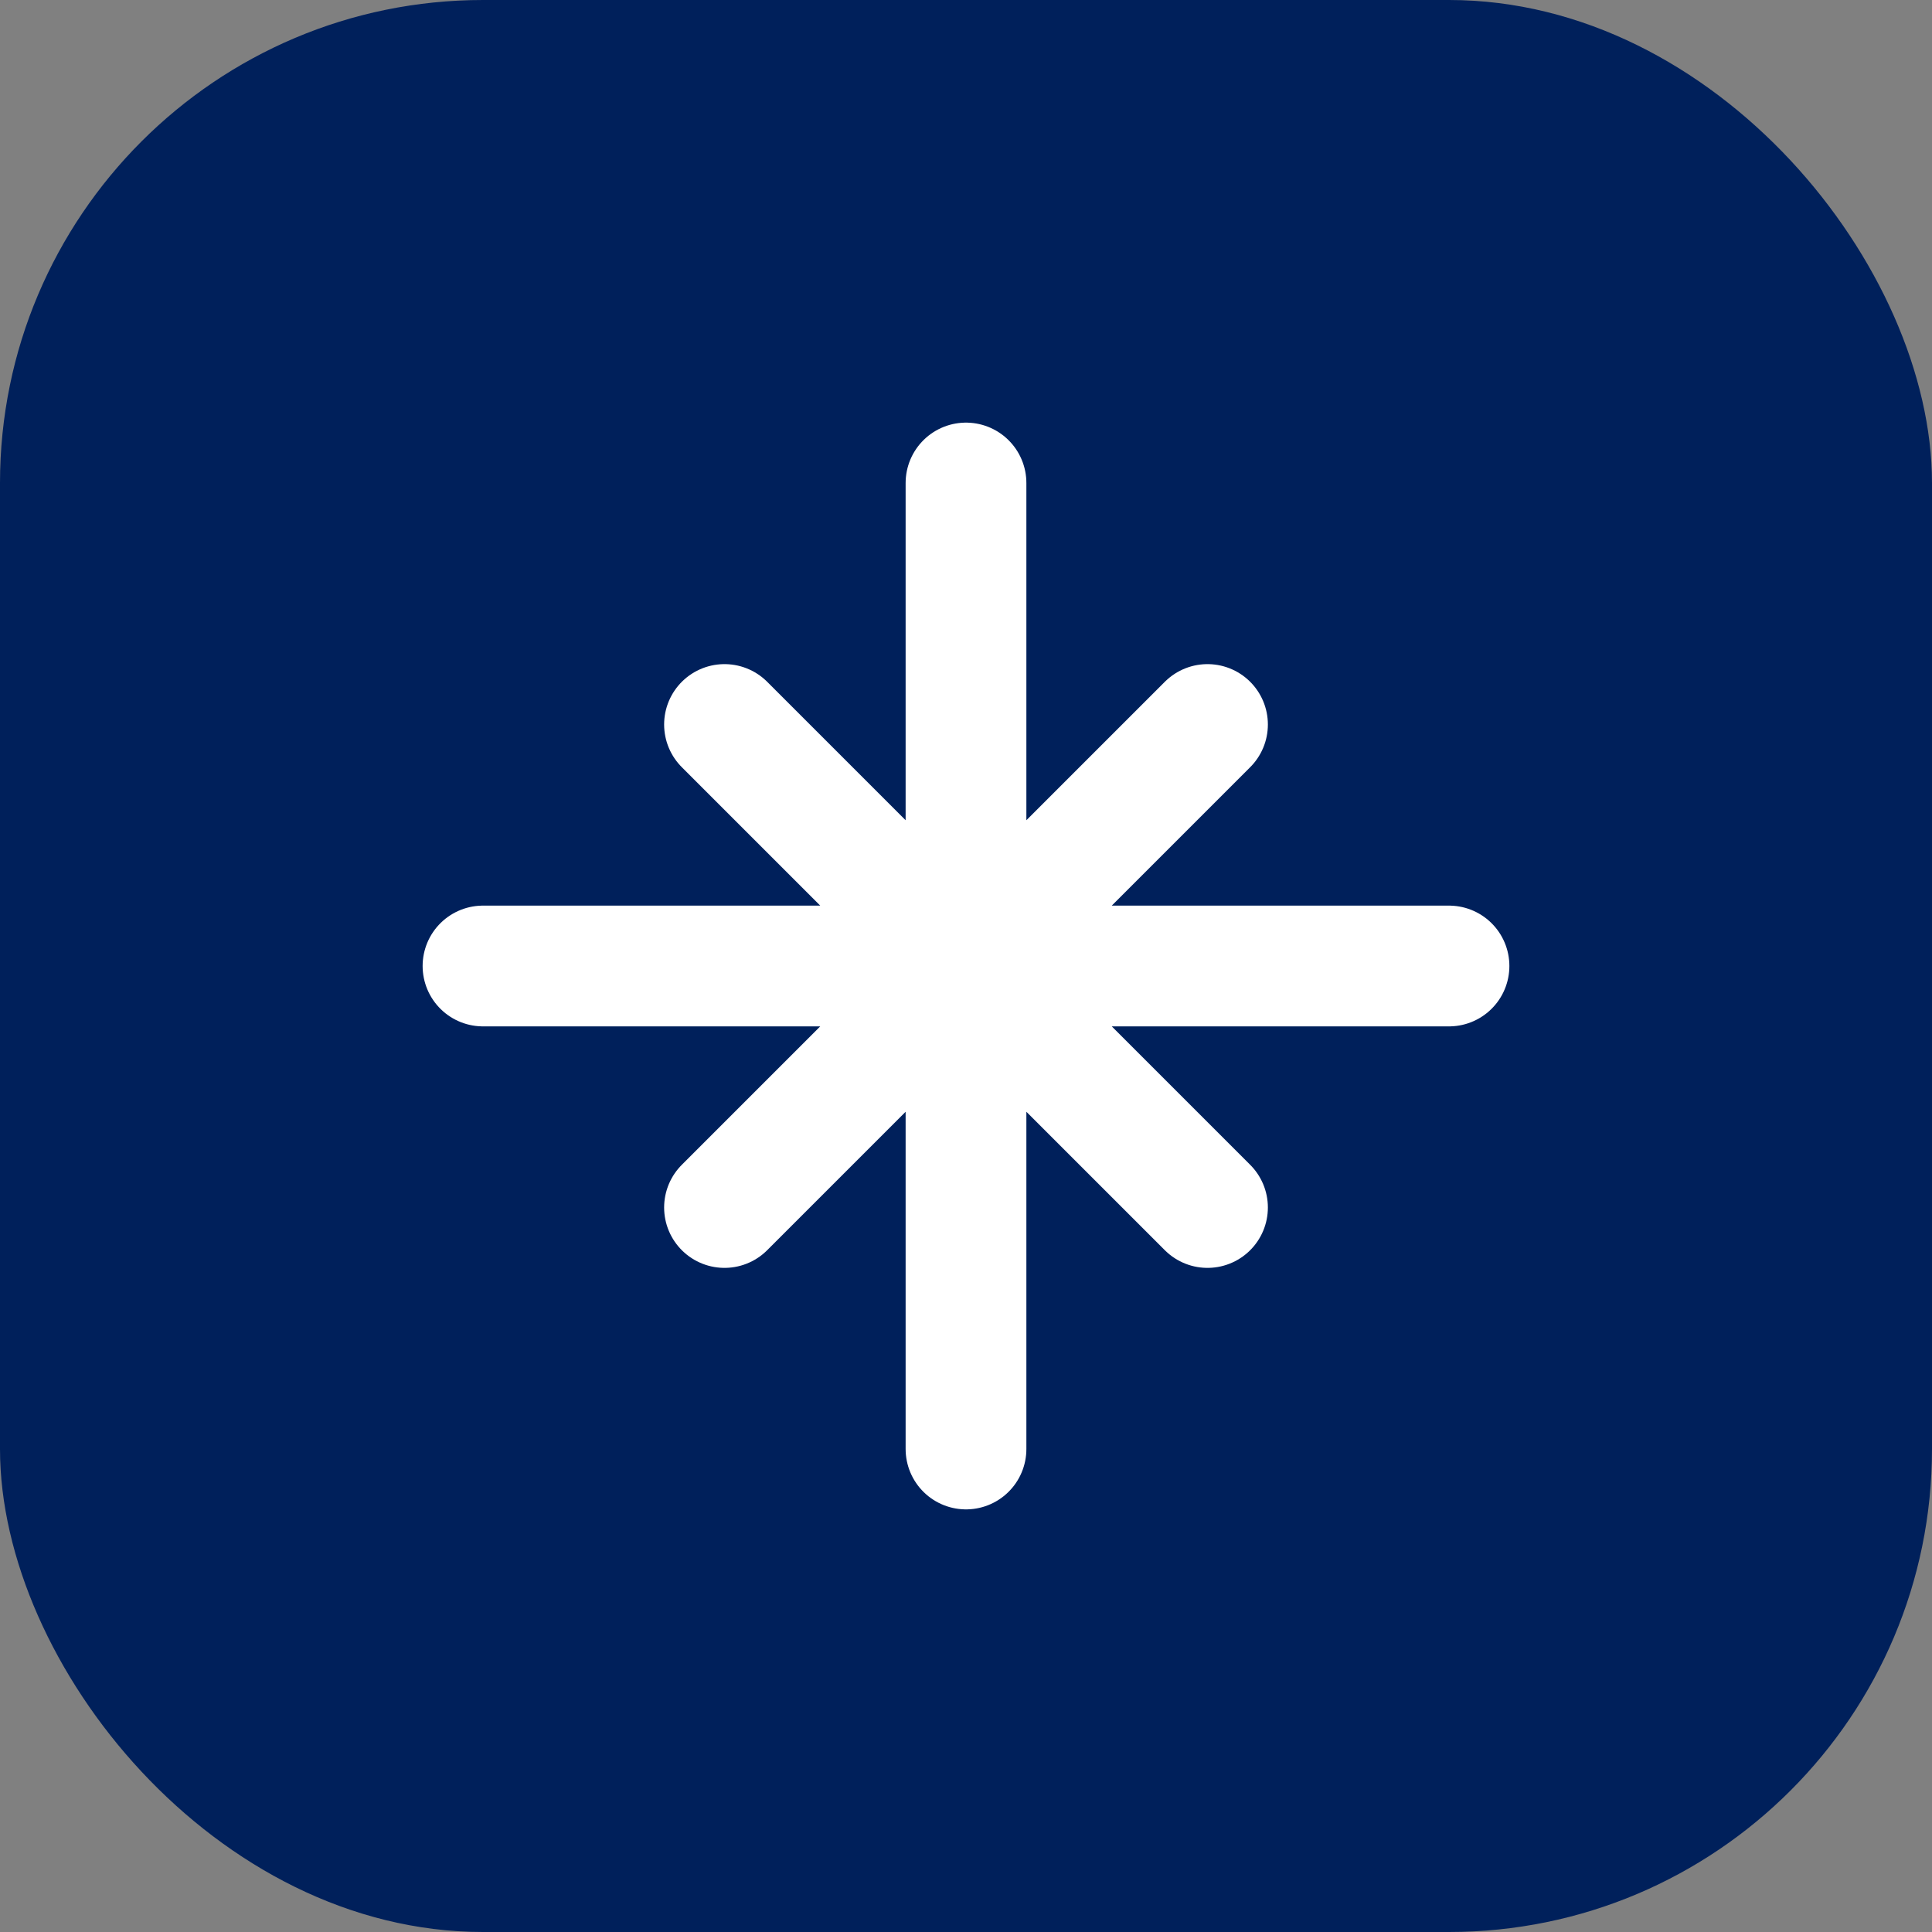
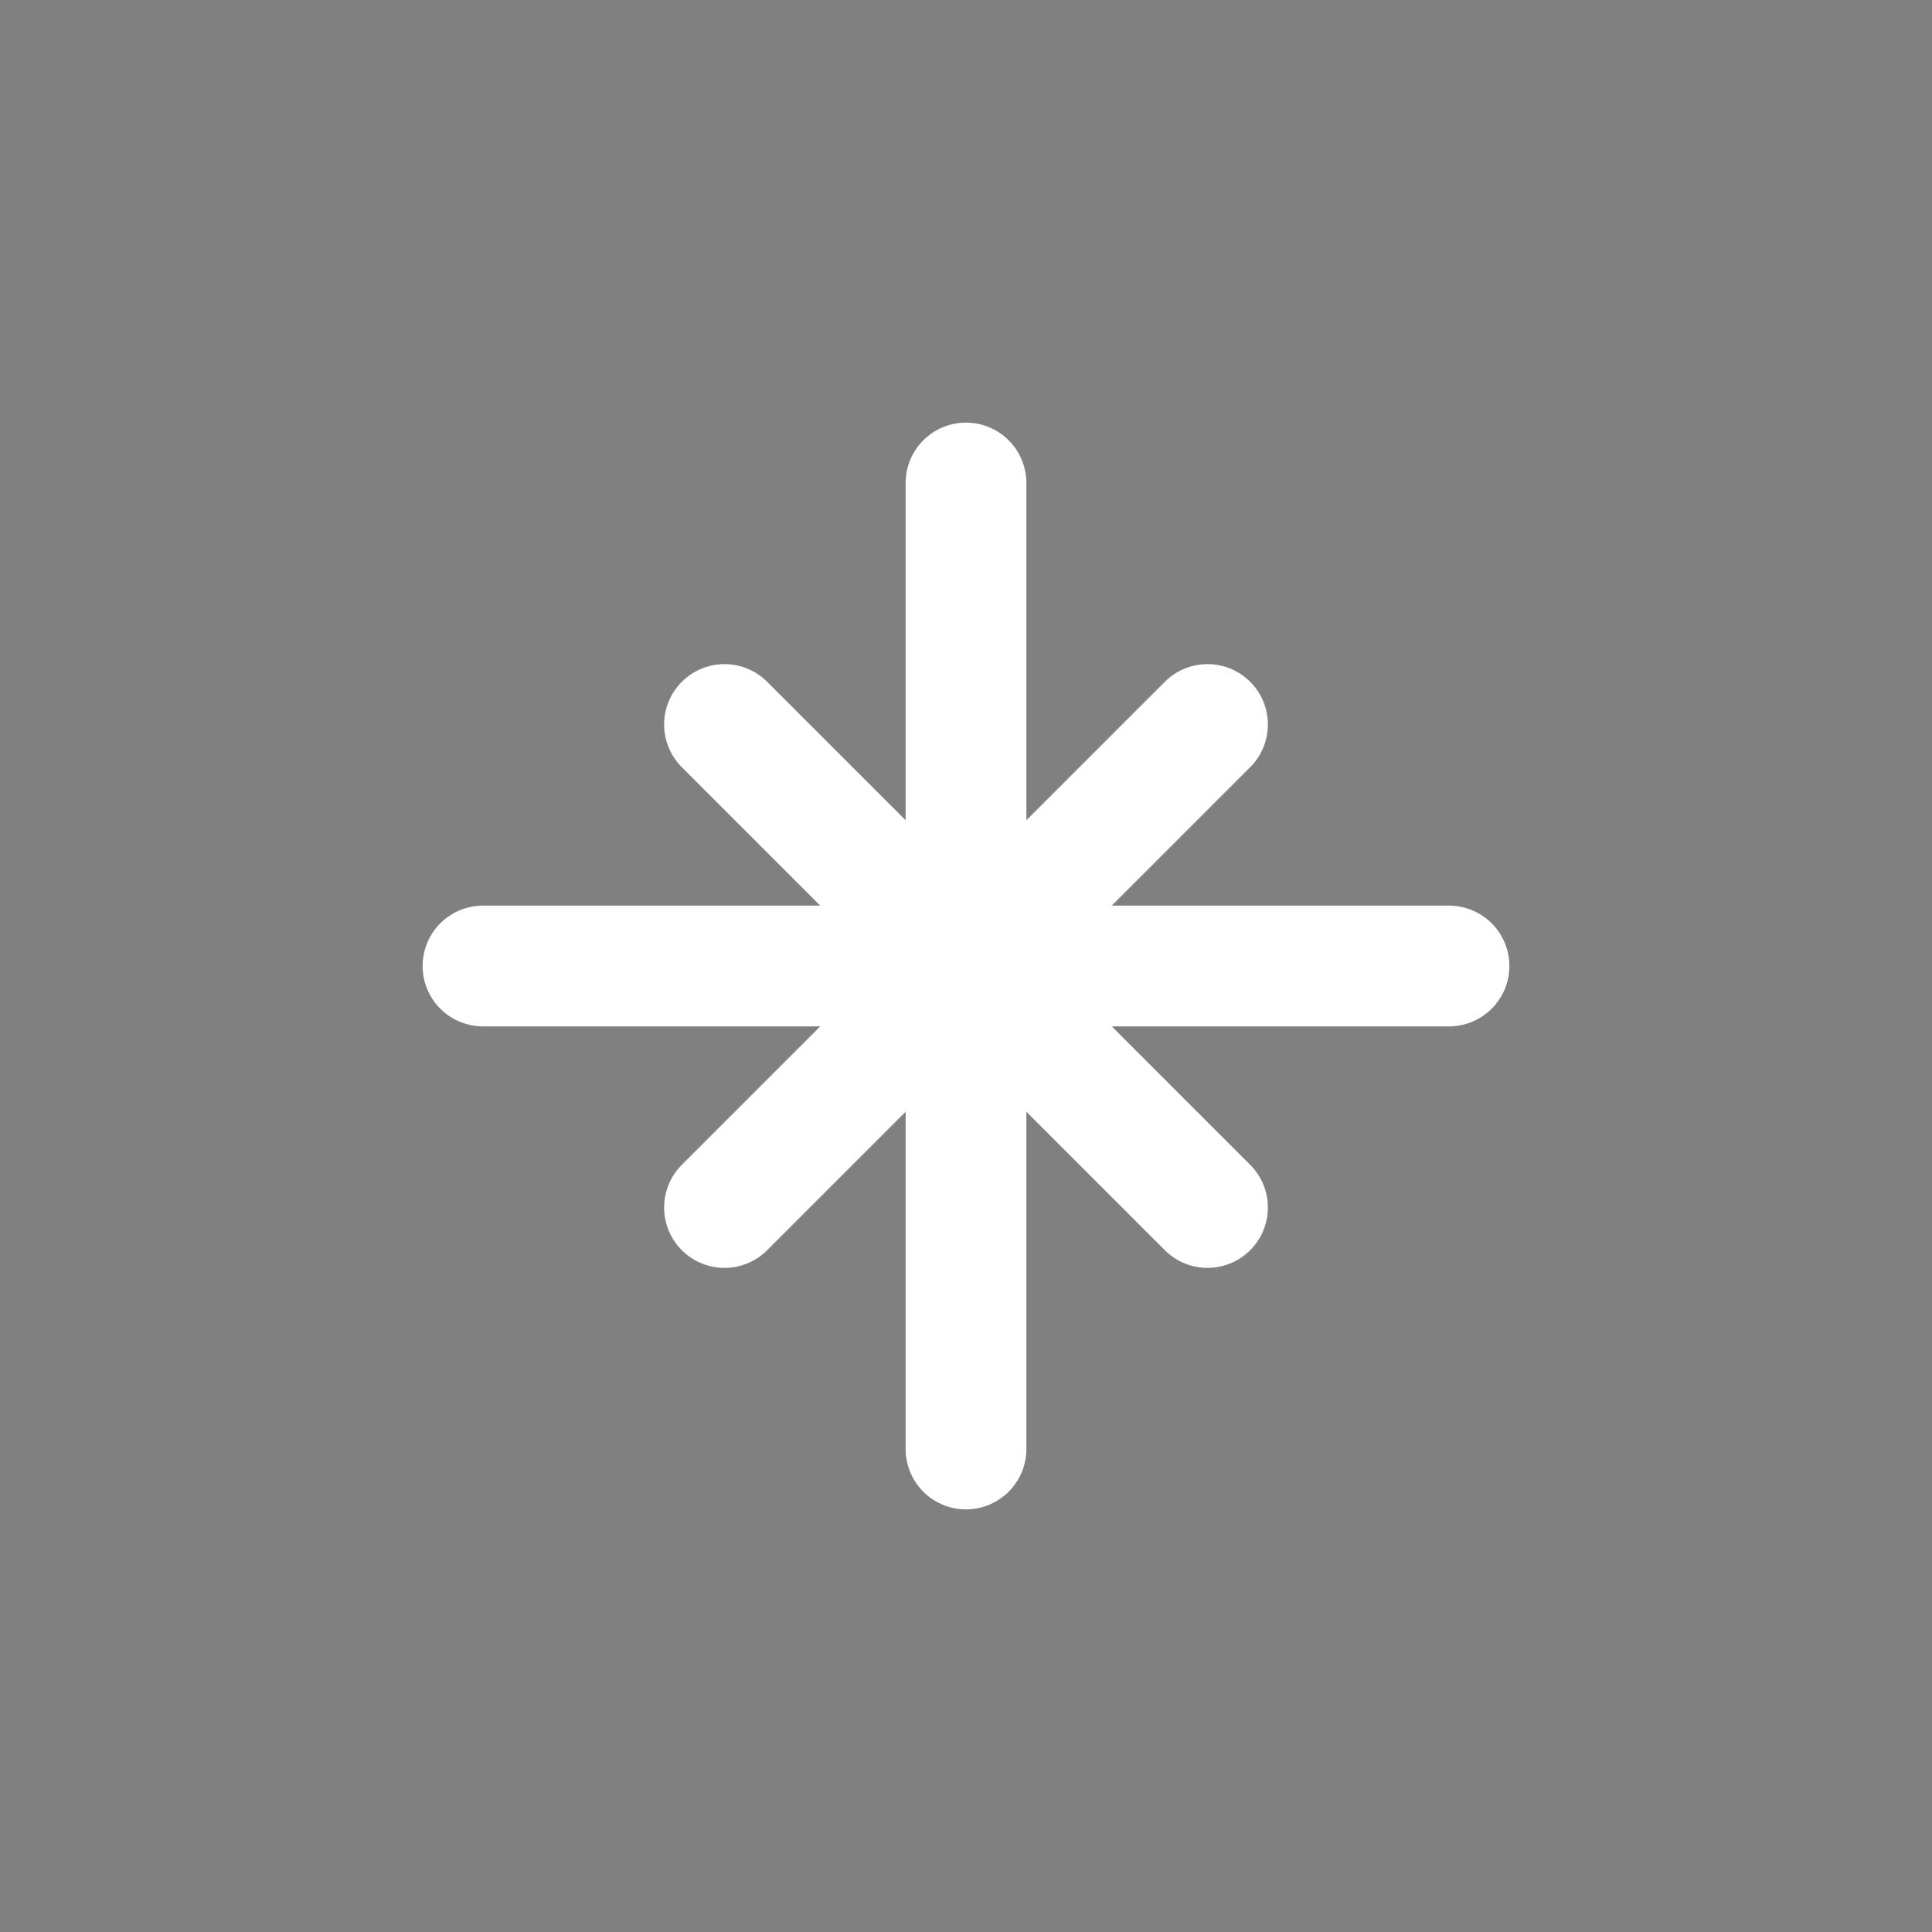
<svg xmlns="http://www.w3.org/2000/svg" width="32" height="32" viewBox="0 0 32 32" fill="none">
  <rect x="0" y="0" width="32" height="32" fill="#808080" stroke="none" />
-   <rect width="32" height="32" rx="8" fill="#00205B" />
  <path d="M8 16H24M16 8V24M12 12L20 20M20 12L12 20" stroke="white" stroke-width="2" stroke-linecap="round" />
</svg>